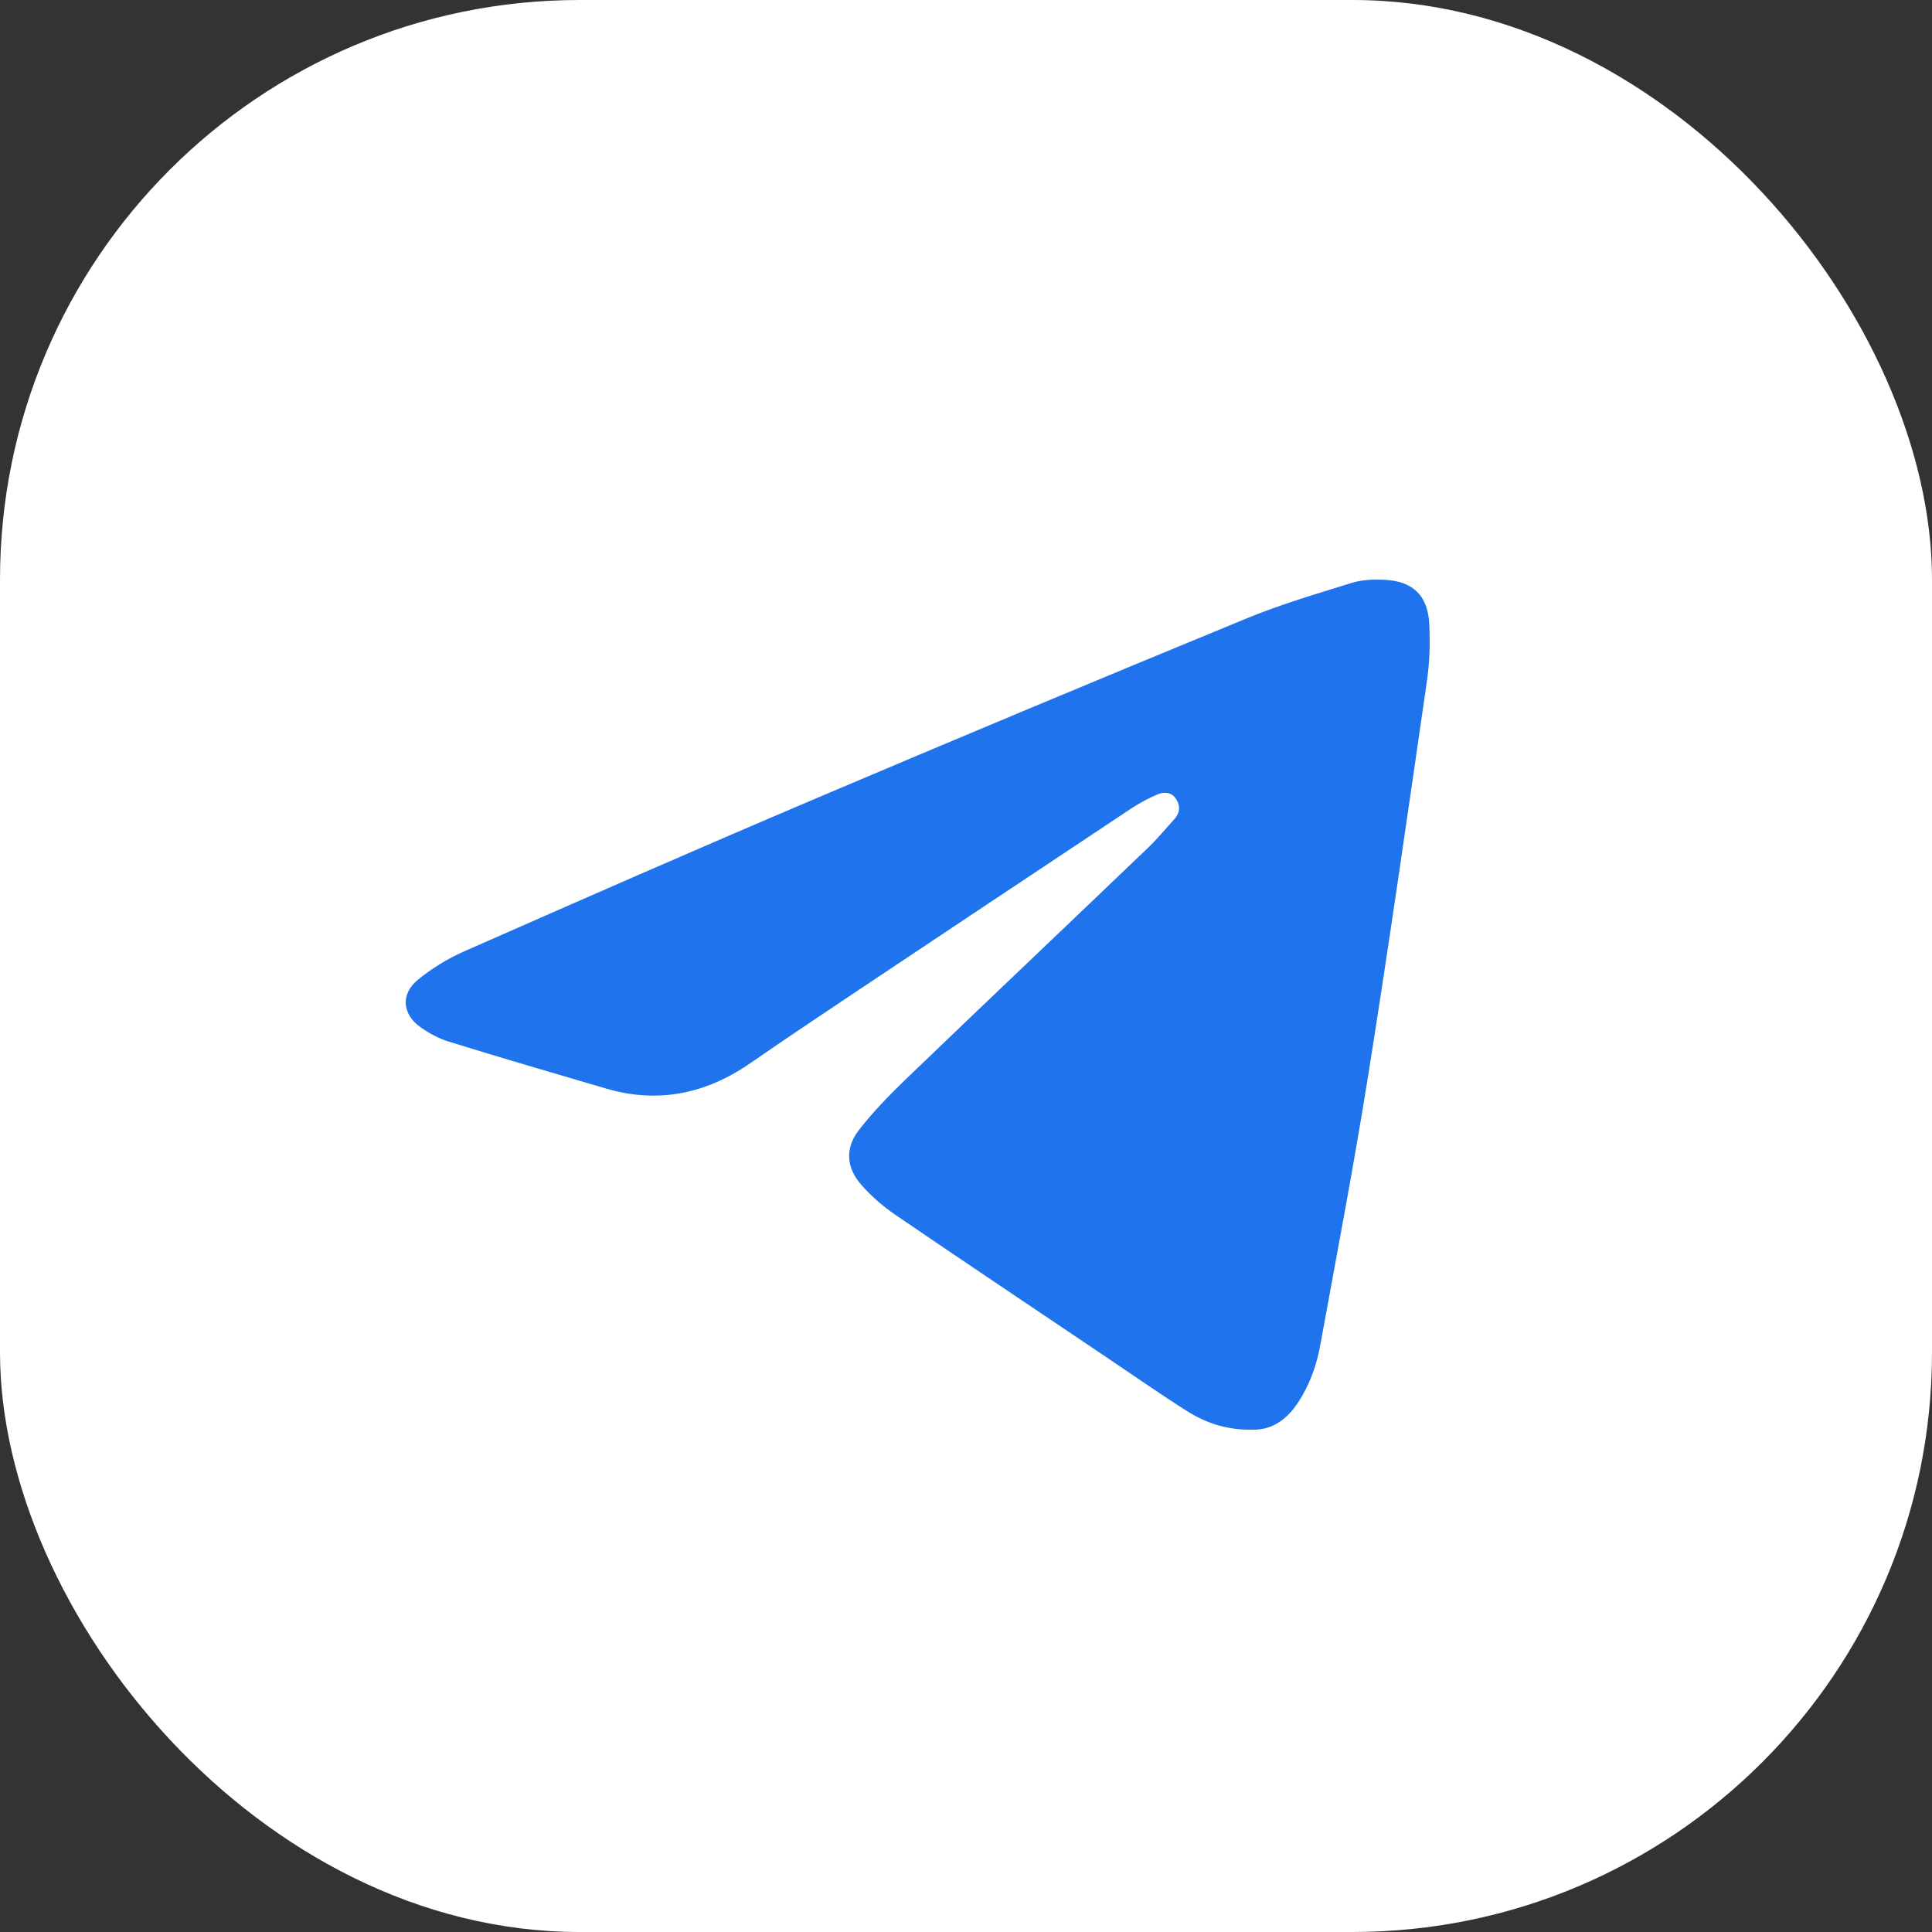
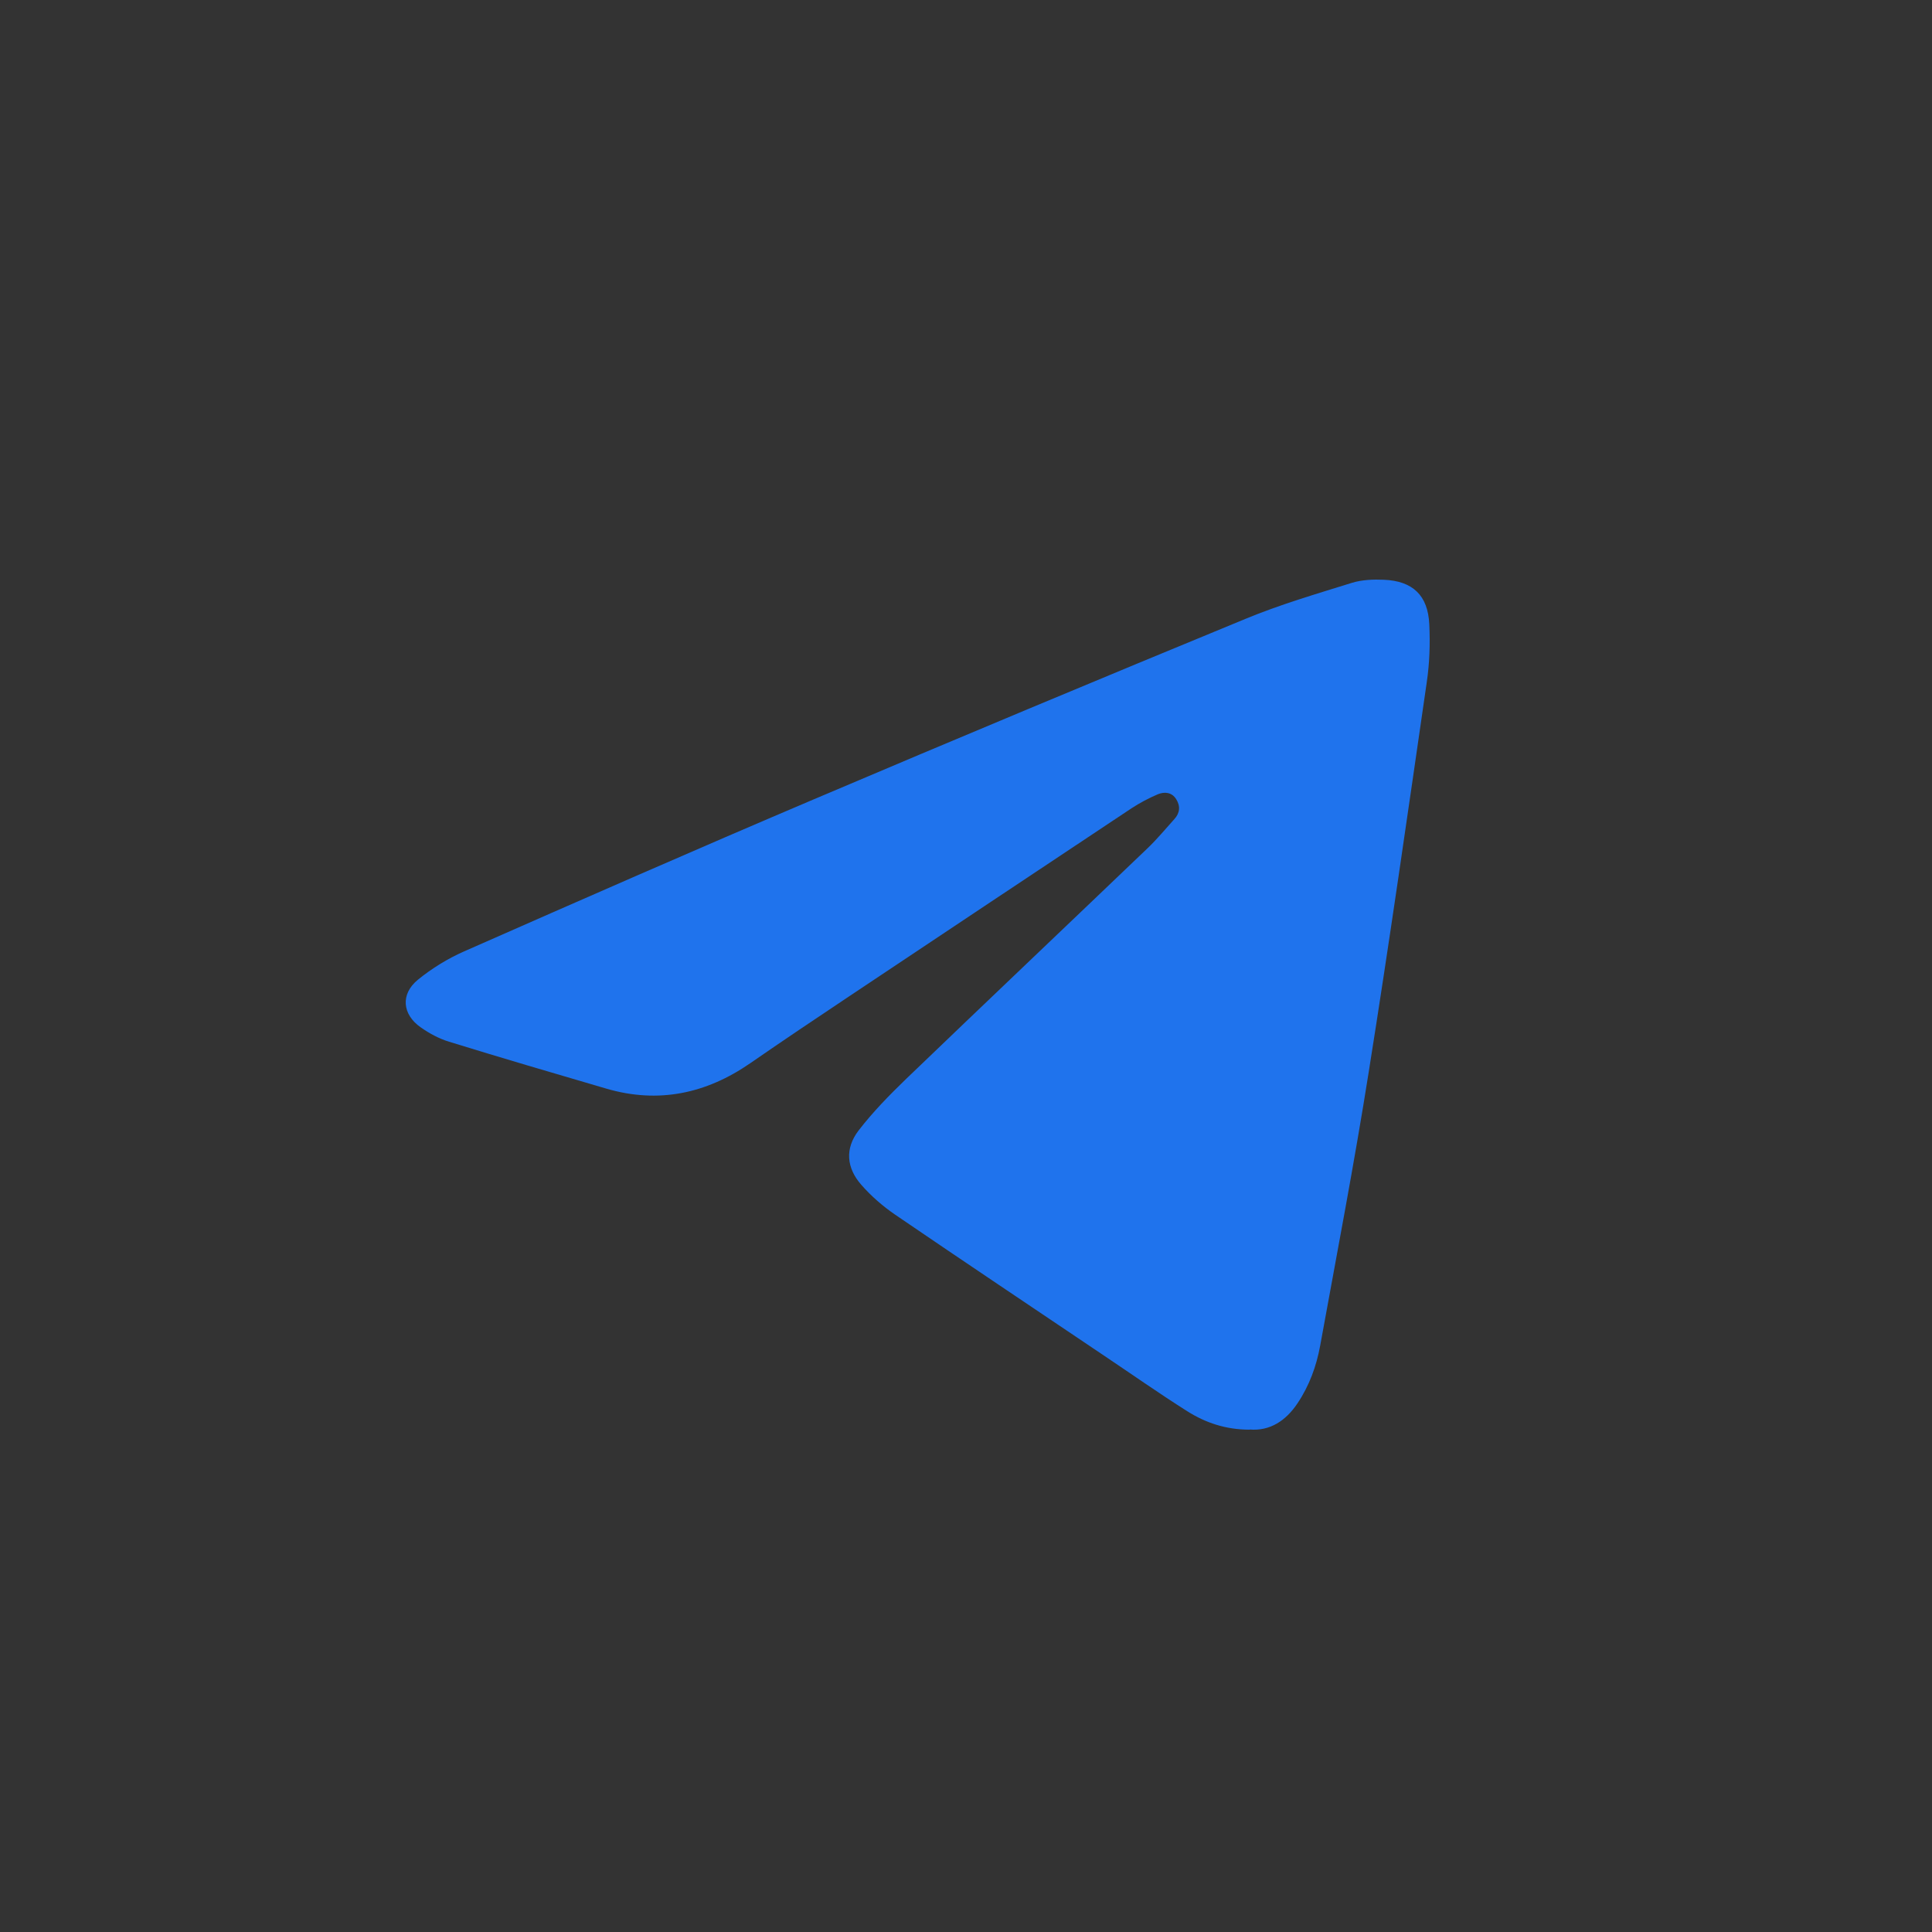
<svg xmlns="http://www.w3.org/2000/svg" width="100" height="100" viewBox="0 0 100 100" fill="none">
  <rect x="0" y="0" width="100" height="100" fill="#333333" stroke="none" />
-   <rect width="100" height="100" rx="30" fill="white" />
-   <path d="M64.681 73.999C63.441 73.999 62.395 73.639 61.452 73.045C59.969 72.106 58.534 71.098 57.075 70.12C53.487 67.704 49.898 65.304 46.334 62.872C45.694 62.434 45.093 61.91 44.586 61.332C43.806 60.448 43.728 59.447 44.438 58.517C45.179 57.555 46.037 56.679 46.911 55.835C51.061 51.847 55.234 47.89 59.392 43.91C59.884 43.441 60.321 42.91 60.781 42.401C61.069 42.089 61.108 41.729 60.882 41.369C60.656 41.002 60.274 40.97 59.93 41.111C59.455 41.314 58.994 41.557 58.565 41.838C53.682 45.083 48.799 48.336 43.923 51.589C42.222 52.723 40.522 53.864 38.837 55.029C36.551 56.609 34.086 57.133 31.395 56.351C28.672 55.553 25.95 54.756 23.243 53.919C22.728 53.763 22.221 53.489 21.776 53.176C20.817 52.504 20.723 51.456 21.628 50.713C22.346 50.127 23.173 49.618 24.023 49.243C30.022 46.6 36.021 43.965 42.059 41.4C49.508 38.234 56.982 35.114 64.463 32.033C66.257 31.29 68.129 30.743 69.986 30.164C70.501 30.008 71.078 29.984 71.624 30.008C73.122 30.07 73.91 30.813 73.98 32.314C74.027 33.315 73.996 34.332 73.847 35.325C72.872 42.049 71.913 48.782 70.844 55.491C70.095 60.229 69.19 64.936 68.332 69.651C68.137 70.715 67.77 71.723 67.162 72.63C66.553 73.545 65.727 74.077 64.689 73.991L64.681 73.999Z" fill="#1F73ED" />
+   <path d="M64.681 73.999C63.441 73.999 62.395 73.639 61.452 73.045C59.969 72.106 58.534 71.098 57.075 70.12C53.487 67.704 49.898 65.304 46.334 62.872C45.694 62.434 45.093 61.91 44.586 61.332C43.806 60.448 43.728 59.447 44.438 58.517C45.179 57.555 46.037 56.679 46.911 55.835C51.061 51.847 55.234 47.89 59.392 43.91C59.884 43.441 60.321 42.91 60.781 42.401C61.069 42.089 61.108 41.729 60.882 41.369C60.656 41.002 60.274 40.97 59.93 41.111C59.455 41.314 58.994 41.557 58.565 41.838C53.682 45.083 48.799 48.336 43.923 51.589C42.222 52.723 40.522 53.864 38.837 55.029C36.551 56.609 34.086 57.133 31.395 56.351C28.672 55.553 25.95 54.756 23.243 53.919C22.728 53.763 22.221 53.489 21.776 53.176C20.817 52.504 20.723 51.456 21.628 50.713C22.346 50.127 23.173 49.618 24.023 49.243C30.022 46.6 36.021 43.965 42.059 41.4C49.508 38.234 56.982 35.114 64.463 32.033C66.257 31.29 68.129 30.743 69.986 30.164C70.501 30.008 71.078 29.984 71.624 30.008C73.122 30.07 73.91 30.813 73.98 32.314C74.027 33.315 73.996 34.332 73.847 35.325C72.872 42.049 71.913 48.782 70.844 55.491C70.095 60.229 69.19 64.936 68.332 69.651C68.137 70.715 67.77 71.723 67.162 72.63C66.553 73.545 65.727 74.077 64.689 73.991L64.681 73.999" fill="#1F73ED" />
</svg>